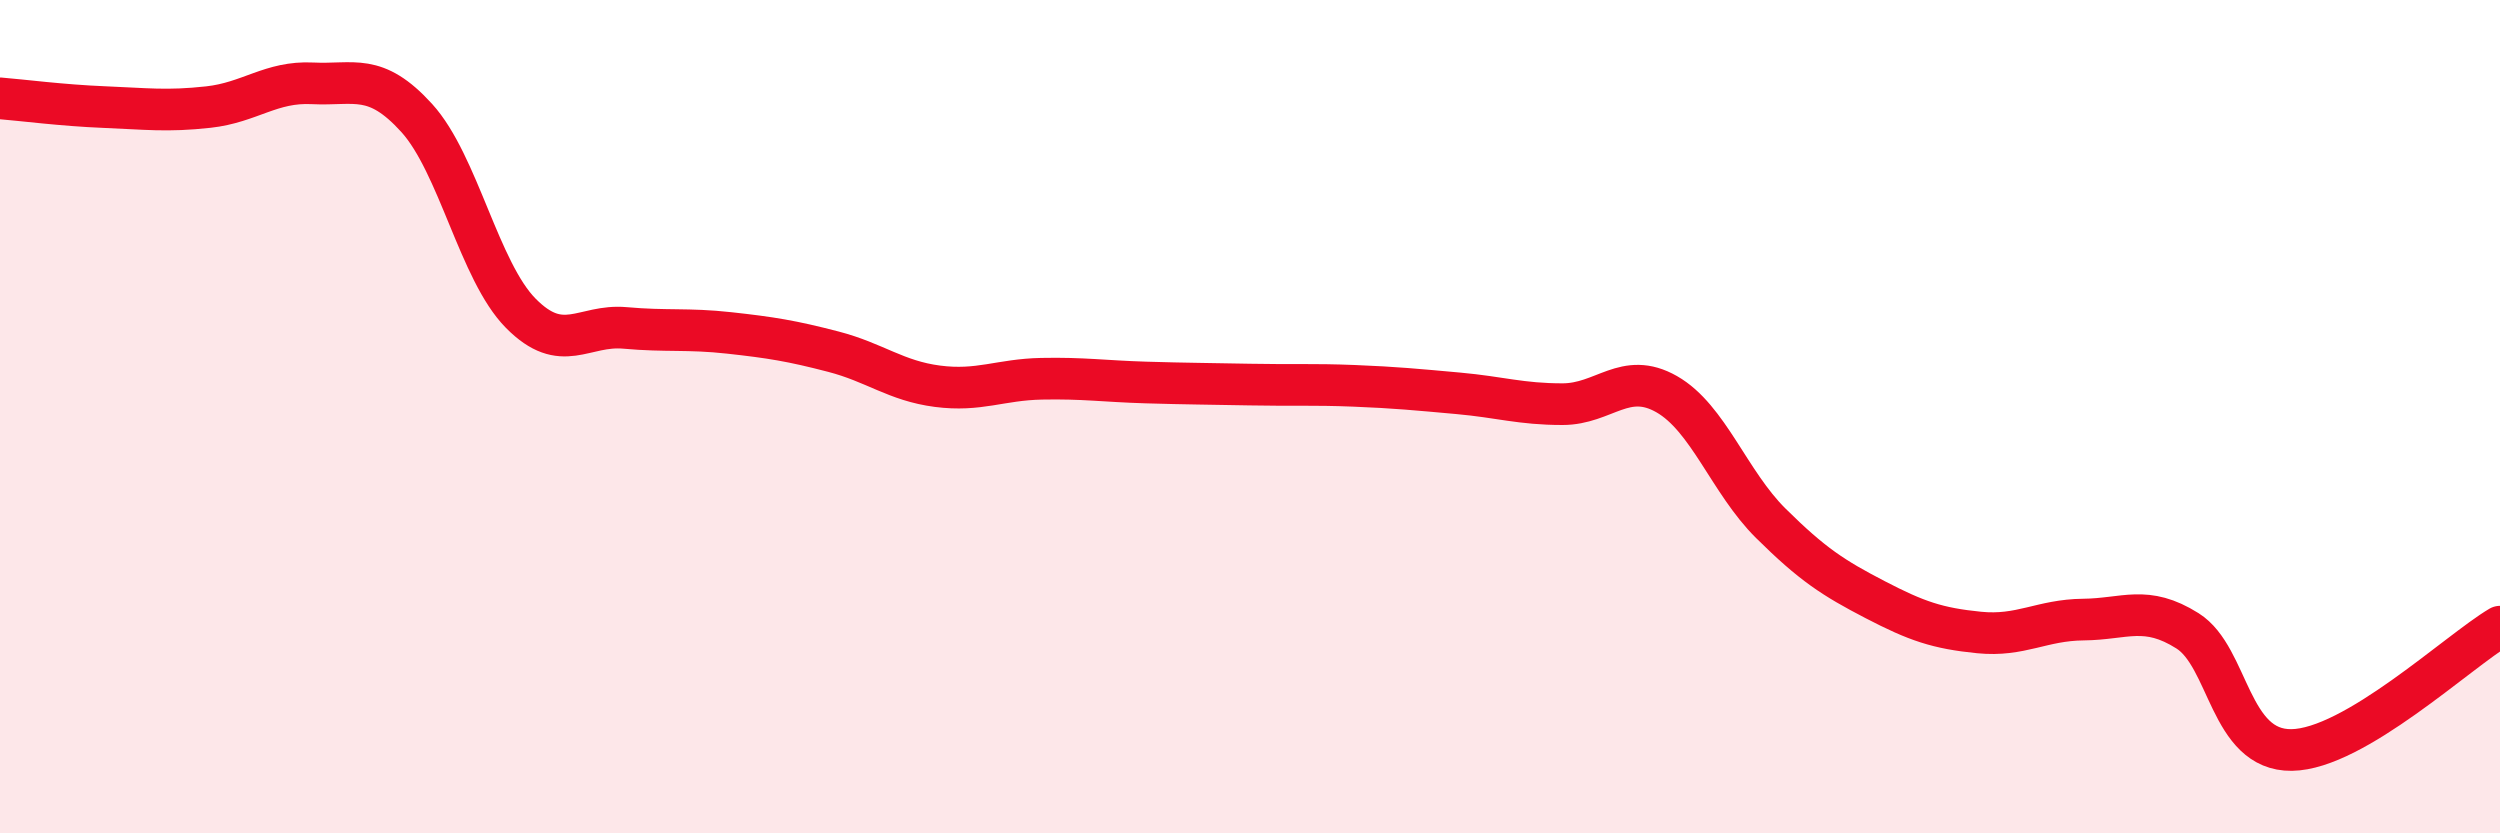
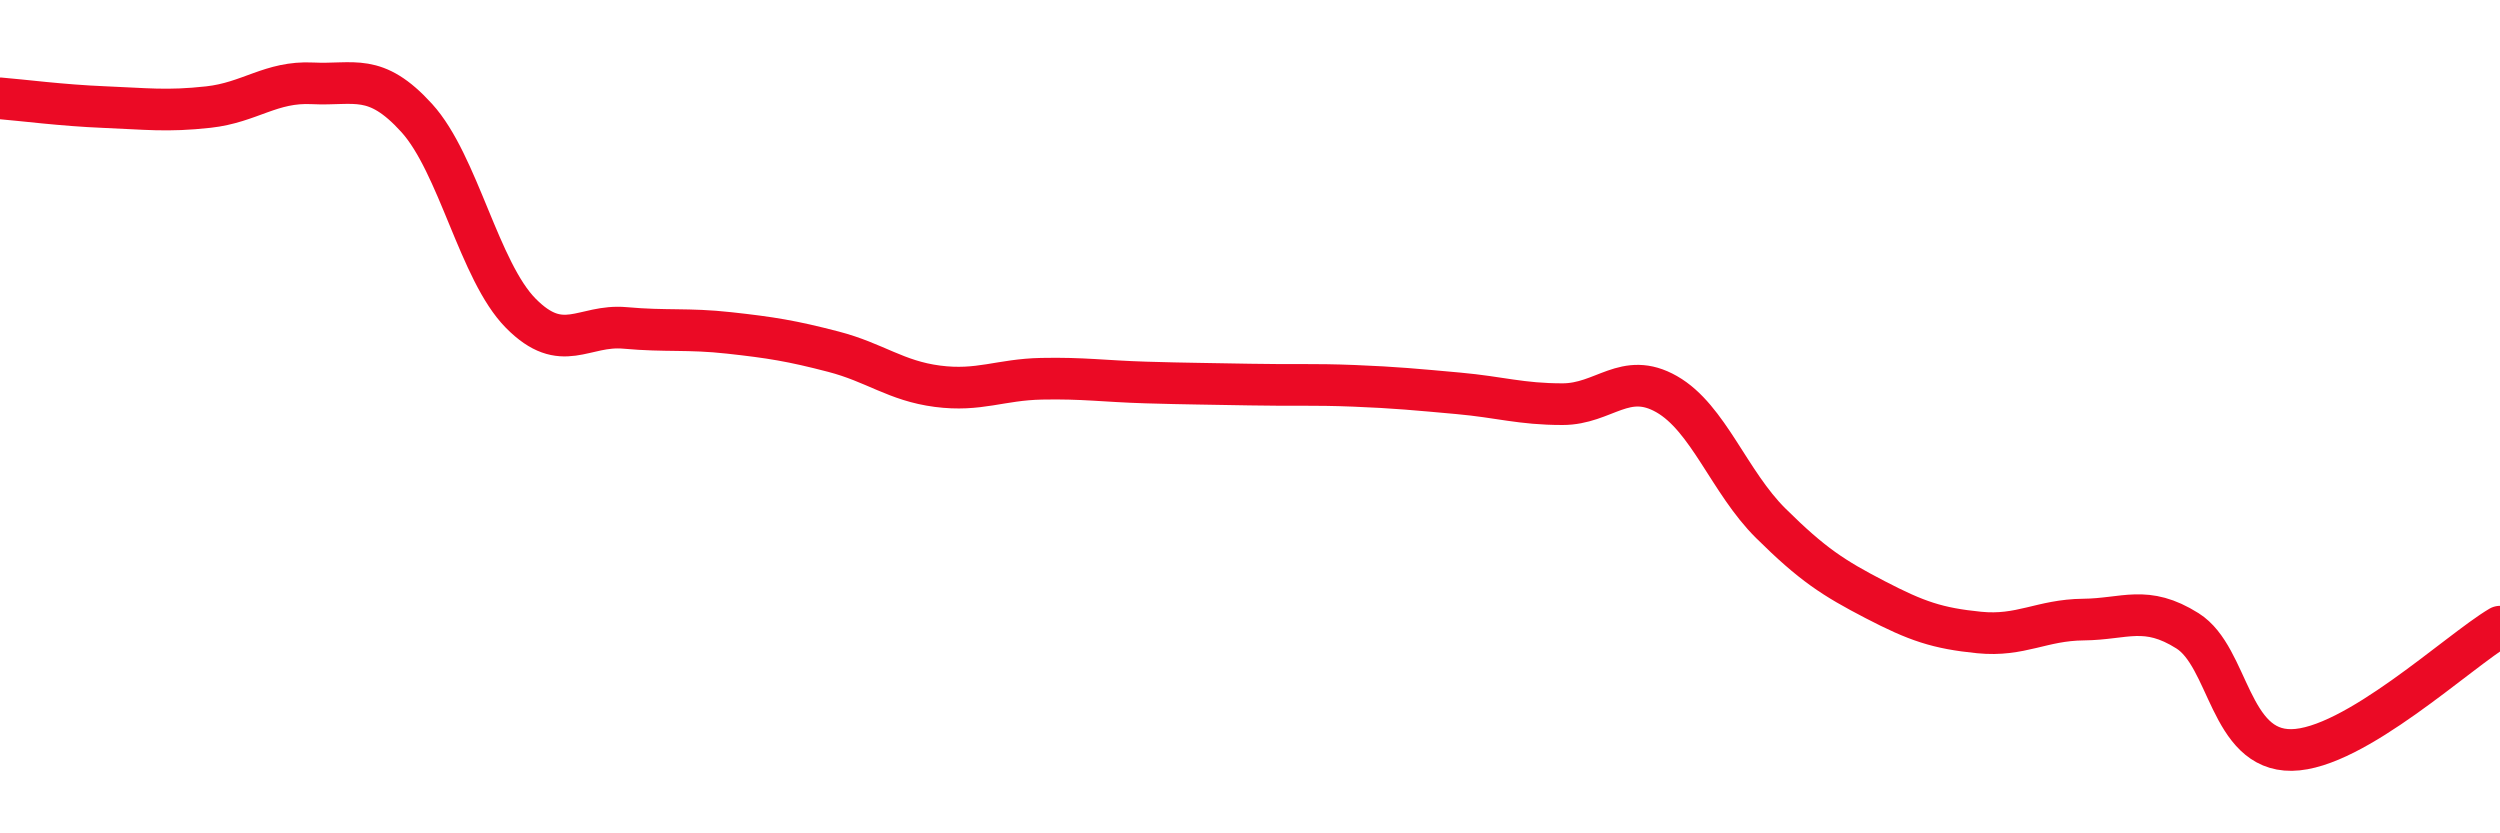
<svg xmlns="http://www.w3.org/2000/svg" width="60" height="20" viewBox="0 0 60 20">
-   <path d="M 0,2.36 C 0.5,2.4 1.5,2.53 2.5,2.57 C 3.5,2.61 4,2.68 5,2.57 C 6,2.46 6.5,1.95 7.5,2 C 8.5,2.05 9,1.73 10,2.83 C 11,3.93 11.5,6.51 12.5,7.52 C 13.5,8.53 14,7.78 15,7.87 C 16,7.96 16.5,7.88 17.5,7.99 C 18.5,8.1 19,8.18 20,8.44 C 21,8.7 21.5,9.14 22.5,9.27 C 23.5,9.4 24,9.11 25,9.09 C 26,9.07 26.5,9.15 27.5,9.18 C 28.5,9.21 29,9.21 30,9.23 C 31,9.25 31.5,9.22 32.5,9.26 C 33.5,9.3 34,9.35 35,9.44 C 36,9.53 36.5,9.7 37.5,9.7 C 38.5,9.7 39,8.89 40,9.46 C 41,10.03 41.5,11.57 42.5,12.56 C 43.5,13.55 44,13.87 45,14.39 C 46,14.91 46.5,15.08 47.5,15.18 C 48.5,15.28 49,14.88 50,14.87 C 51,14.86 51.5,14.51 52.5,15.14 C 53.5,15.77 53.5,18.02 55,18 C 56.5,17.98 59,15.63 60,15.04L60 20L0 20Z" fill="#EB0A25" opacity="0.1" stroke-linecap="round" stroke-linejoin="round" />
  <path d="M 0,2.36 C 0.5,2.4 1.5,2.53 2.5,2.57 C 3.5,2.61 4,2.68 5,2.57 C 6,2.46 6.5,1.95 7.5,2 C 8.5,2.05 9,1.73 10,2.83 C 11,3.93 11.5,6.51 12.5,7.52 C 13.5,8.53 14,7.78 15,7.87 C 16,7.96 16.5,7.88 17.5,7.99 C 18.5,8.1 19,8.18 20,8.44 C 21,8.7 21.5,9.14 22.5,9.27 C 23.5,9.4 24,9.11 25,9.09 C 26,9.07 26.5,9.15 27.5,9.18 C 28.5,9.21 29,9.21 30,9.23 C 31,9.25 31.5,9.22 32.5,9.26 C 33.5,9.3 34,9.35 35,9.44 C 36,9.53 36.5,9.7 37.5,9.7 C 38.5,9.7 39,8.89 40,9.46 C 41,10.03 41.5,11.57 42.5,12.56 C 43.5,13.55 44,13.87 45,14.39 C 46,14.91 46.5,15.08 47.5,15.18 C 48.5,15.28 49,14.88 50,14.87 C 51,14.86 51.5,14.51 52.5,15.14 C 53.5,15.77 53.5,18.02 55,18 C 56.5,17.98 59,15.63 60,15.04" stroke="#EB0A25" stroke-width="1" fill="none" stroke-linecap="round" stroke-linejoin="round" />
</svg>